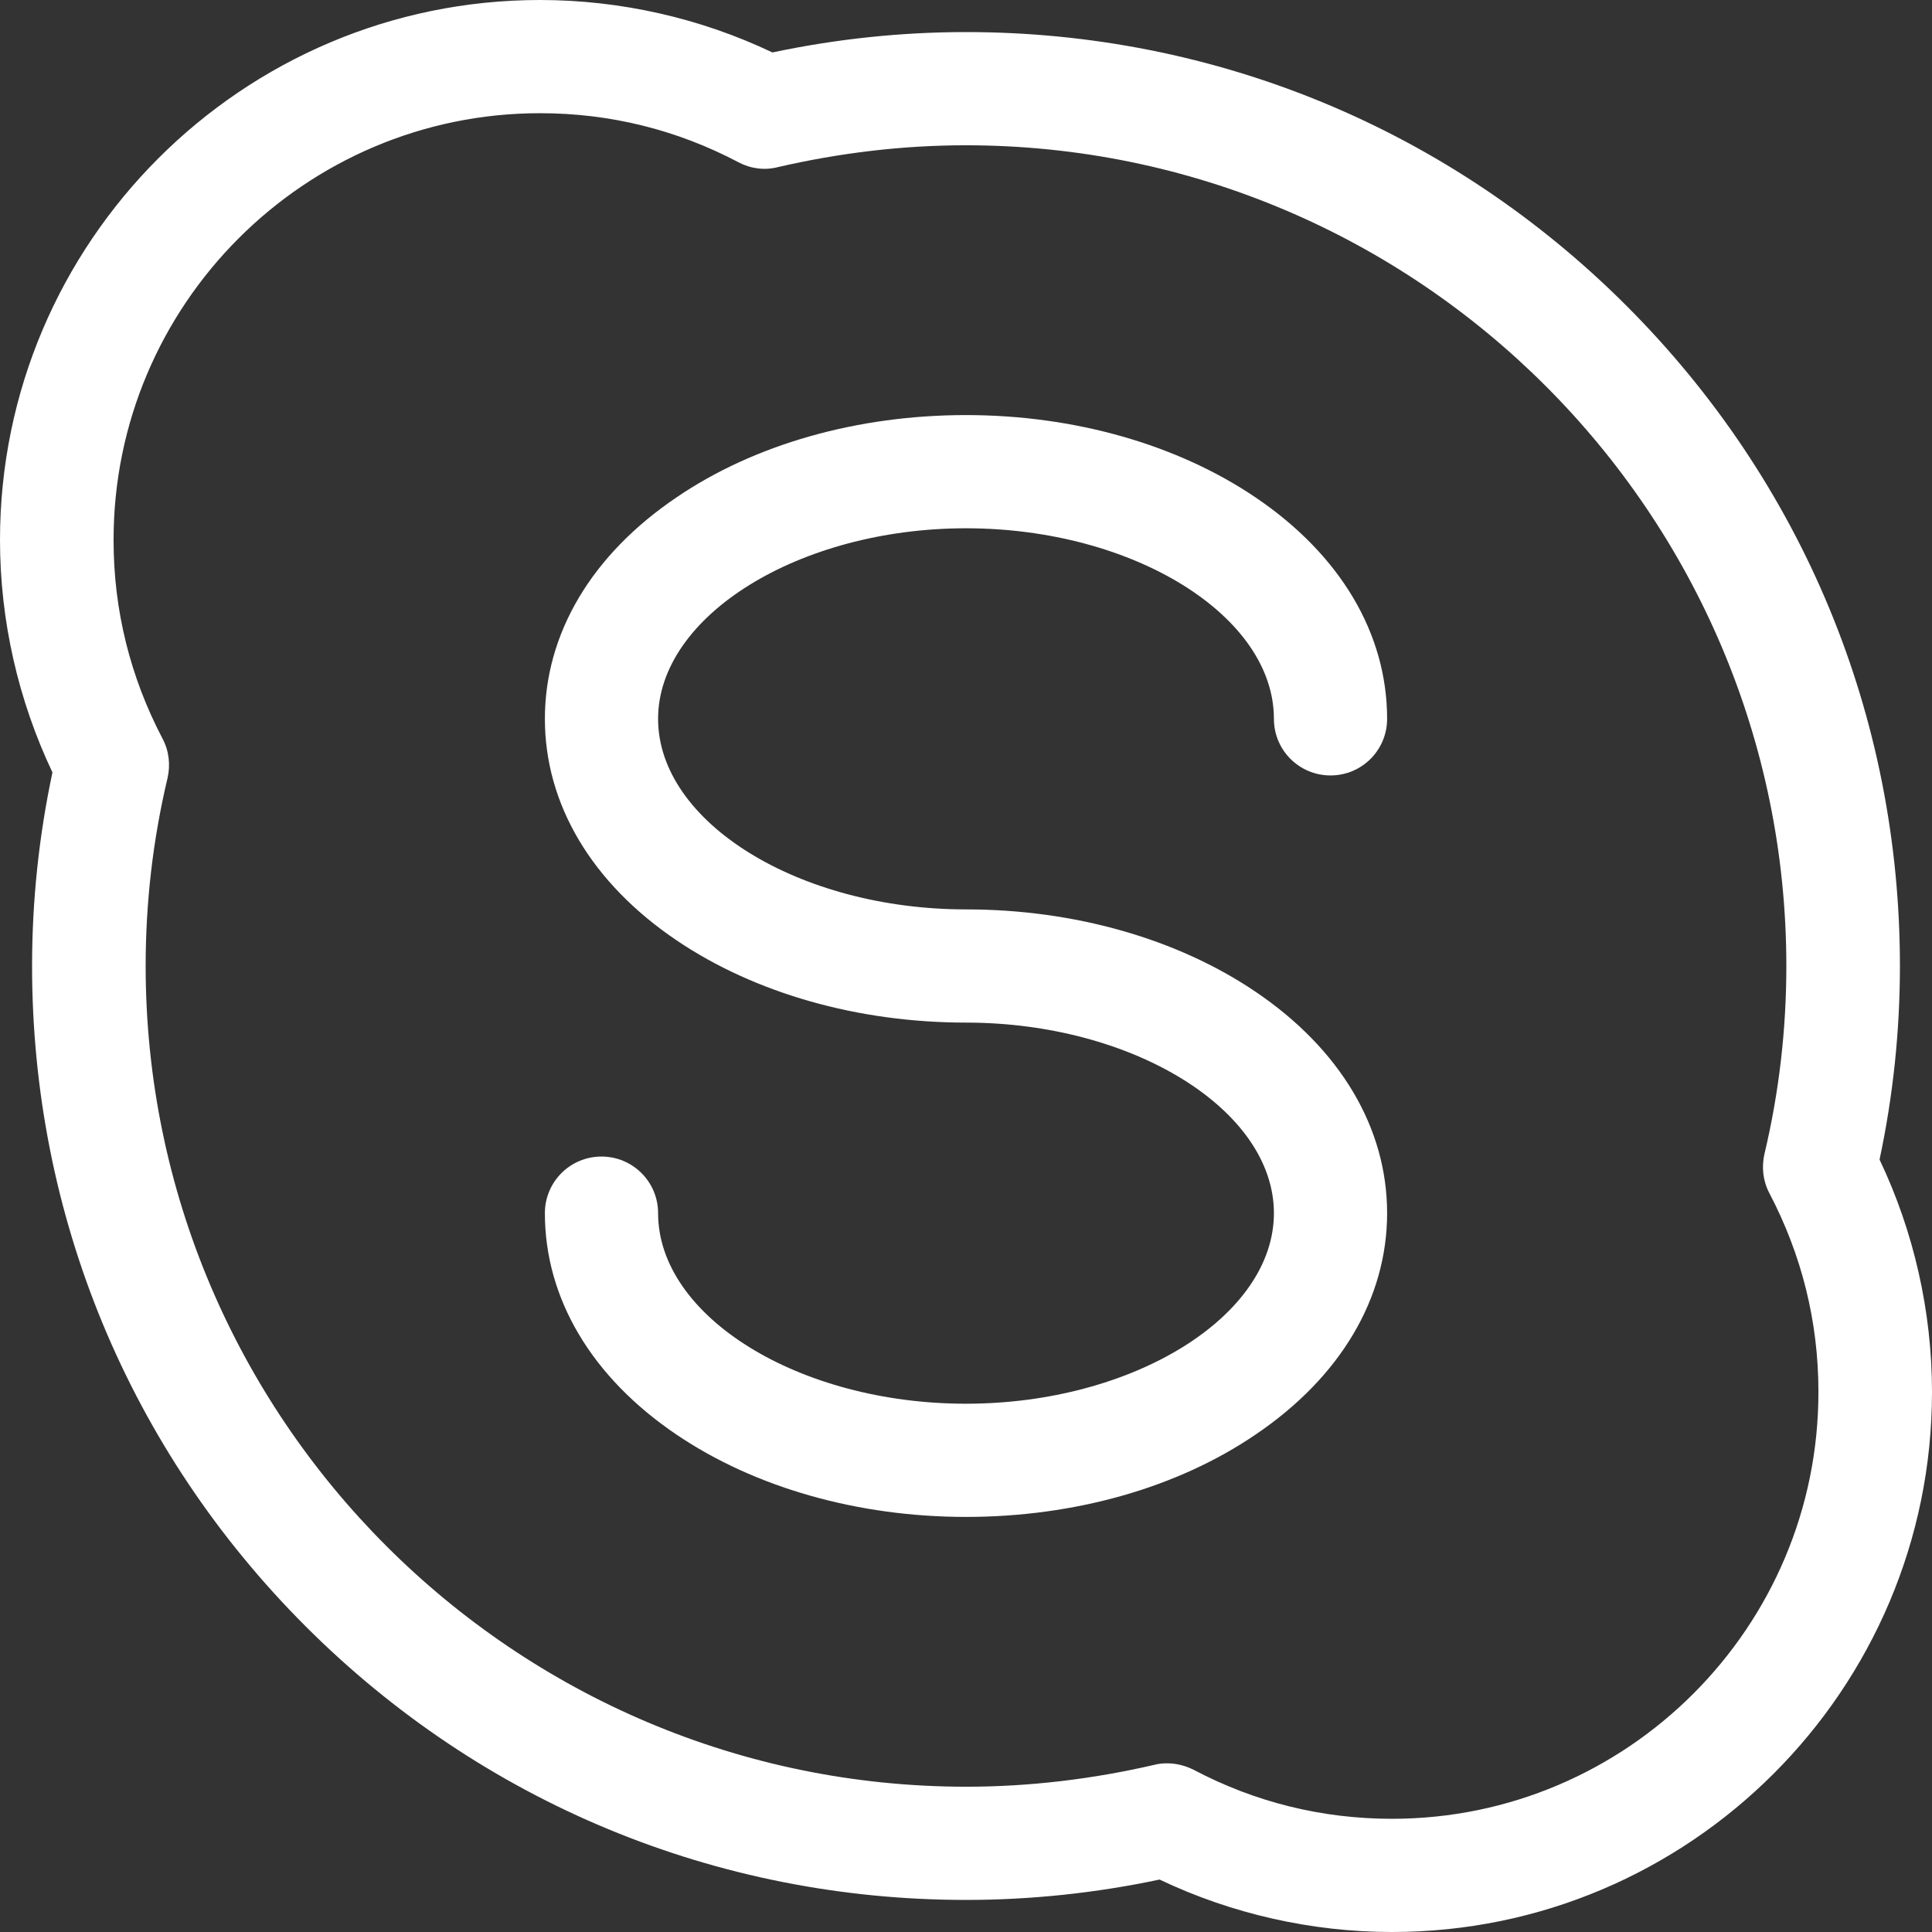
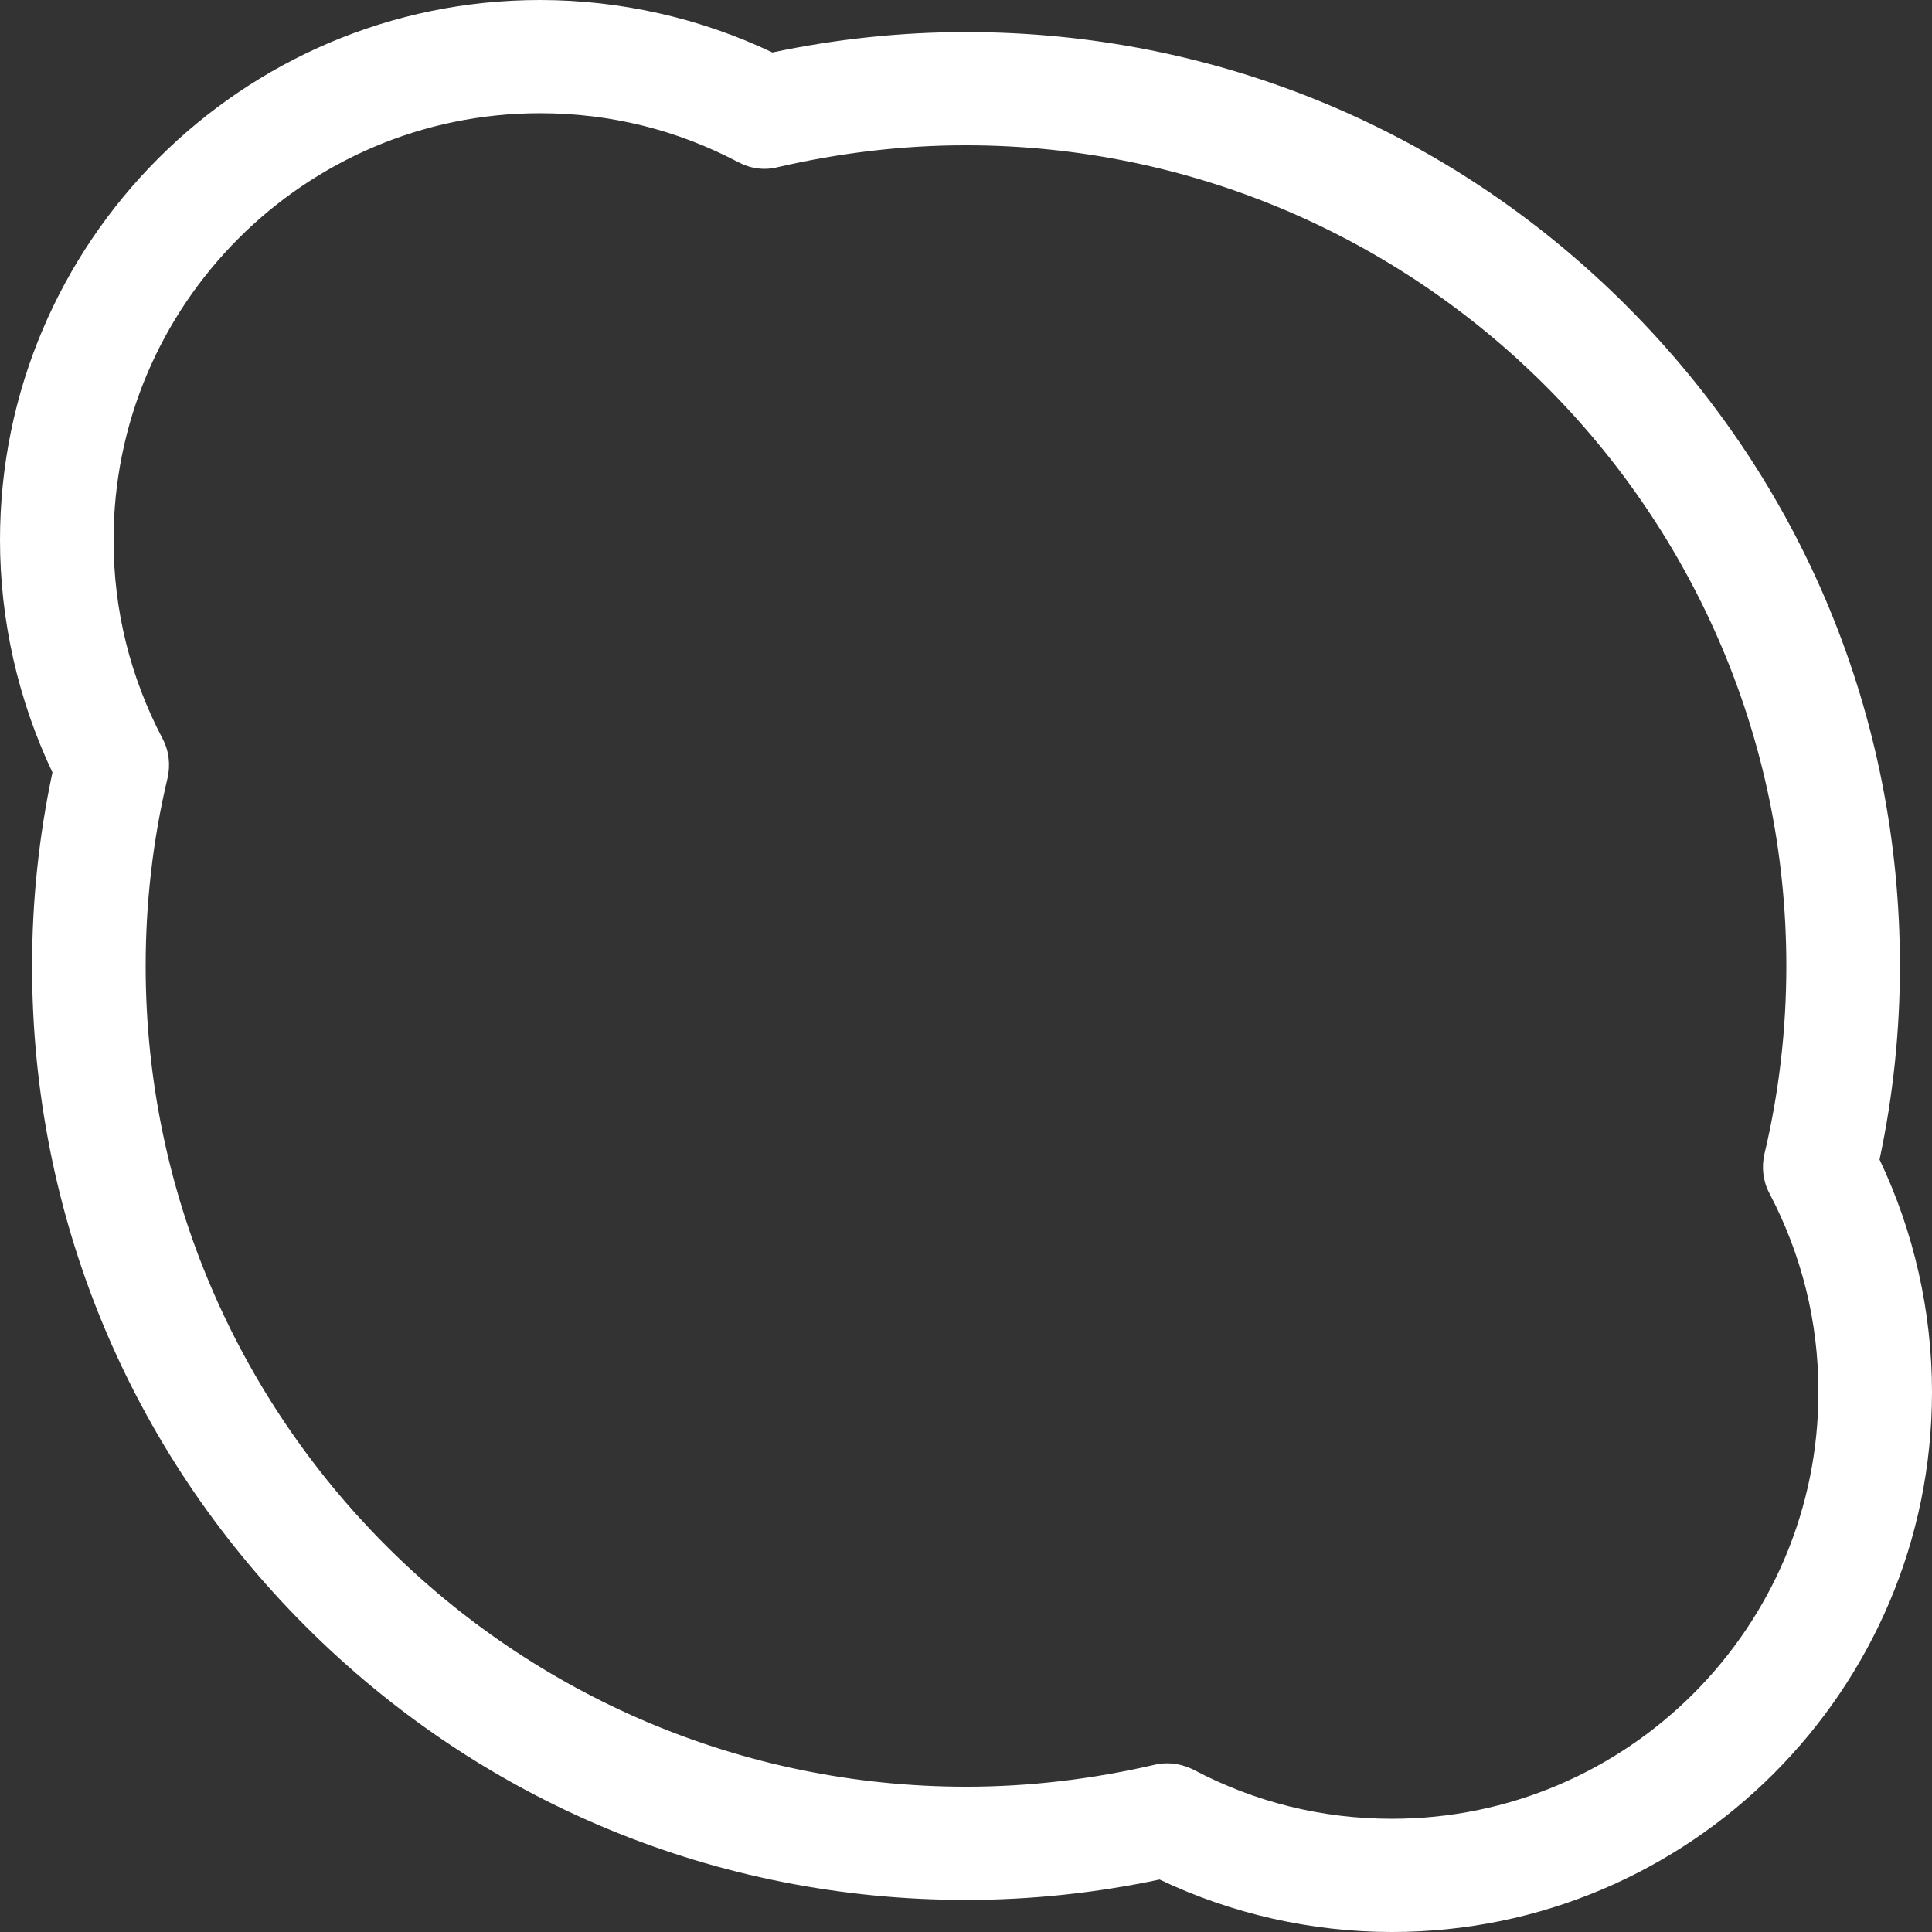
<svg xmlns="http://www.w3.org/2000/svg" version="1.1" id="Layer_1" x="0px" y="0px" viewBox="0 0 512 512" style="enable-background:new 0 0 512 512;" xml:space="preserve">
  <rect x="0" y="0" width="512" height="512" fill="#333333" stroke="none" />
  <style type="text/css">
	.st0{fill:#FFFFFF;}
</style>
  <path class="st0" d="M498.1,307.3c3.6-16.9,5.4-34.1,5.4-51.3c0-66.1-25.7-128.2-72.5-175C384.3,34.3,322.1,8.5,256,8.5  c-17.1,0-34.3,1.8-51.3,5.4C185.6,4.8,164.4,0,143.1,0C64.2,0,0,64.2,0,143.1c0,21.3,4.8,42.4,13.9,61.6  c-3.6,16.9-5.4,34.1-5.4,51.3c0,66.1,25.7,128.2,72.5,175c46.7,46.7,108.9,72.5,175,72.5c17.1,0,34.3-1.8,51.3-5.4  c19.1,9.1,40.3,13.9,61.6,13.9c78.9,0,143.1-64.2,143.1-143.1C512,347.6,507.2,326.4,498.1,307.3z M368.9,482  c-18.6,0-36.3-4.4-52.6-13c-2.2-1.1-4.6-1.7-7-1.7c-1.1,0-2.3,0.1-3.4,0.4c-16.4,3.8-33.2,5.8-49.8,5.8  c-119.9,0-217.5-97.6-217.5-217.5c0-16.7,1.9-33.4,5.8-49.8c0.8-3.5,0.4-7.2-1.3-10.4c-8.6-16.4-13-34.1-13-52.6  C30,80.8,80.8,30,143.1,30c18.6,0,36.3,4.4,52.6,13c3.2,1.7,6.9,2.2,10.4,1.3c16.4-3.8,33.2-5.8,49.8-5.8  c119.9,0,217.5,97.6,217.5,217.5c0,16.7-1.9,33.4-5.8,49.8c-0.8,3.5-0.4,7.2,1.3,10.4c8.6,16.4,13,34.1,13,52.6  C482,431.2,431.2,482,368.9,482z" />
-   <path class="st0" d="M256,140c44.2,0,81.6,23.1,81.6,50.5c0,8.3,6.7,15,15,15c8.3,0,15-6.7,15-15c0-22.6-12.4-43.5-34.9-58.7  c-20.7-14-48-21.8-76.7-21.8s-56,7.7-76.7,21.8c-22.5,15.2-34.9,36.1-34.9,58.7s12.4,43.5,34.9,58.7c20.7,14,48,21.8,76.7,21.8  c44.2,0,81.6,23.1,81.6,50.5c0,27.4-37.4,50.5-81.6,50.5c-44.3,0-81.6-23.1-81.6-50.5c0-8.3-6.7-15-15-15c-8.3,0-15,6.7-15,15  c0,22.6,12.4,43.5,34.9,58.7c20.7,14,48,21.8,76.7,21.8s56-7.7,76.7-21.8c22.5-15.2,34.9-36.1,34.9-58.7c0-22.6-12.4-43.5-34.9-58.7  c-20.7-14-48-21.8-76.7-21.8c-44.3,0-81.6-23.1-81.6-50.5C174.4,163.2,211.8,140,256,140z" />
</svg>